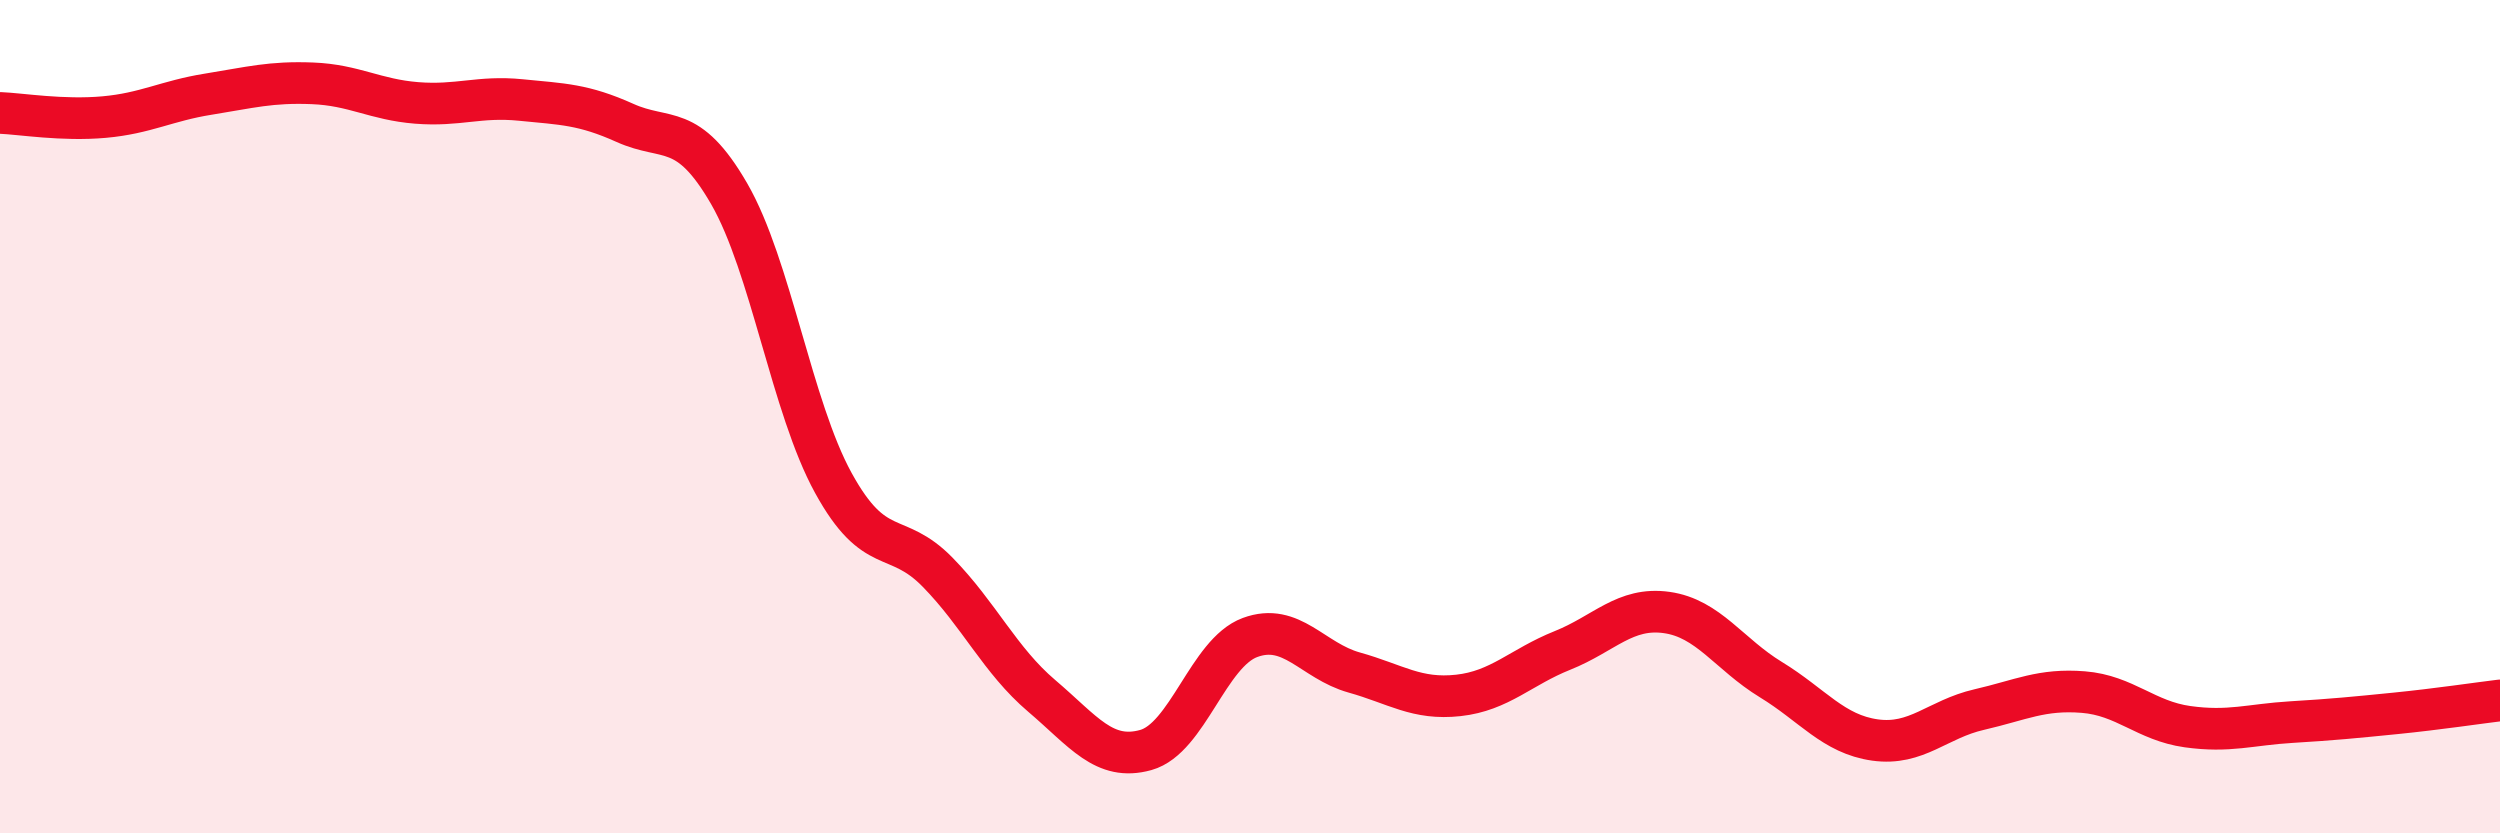
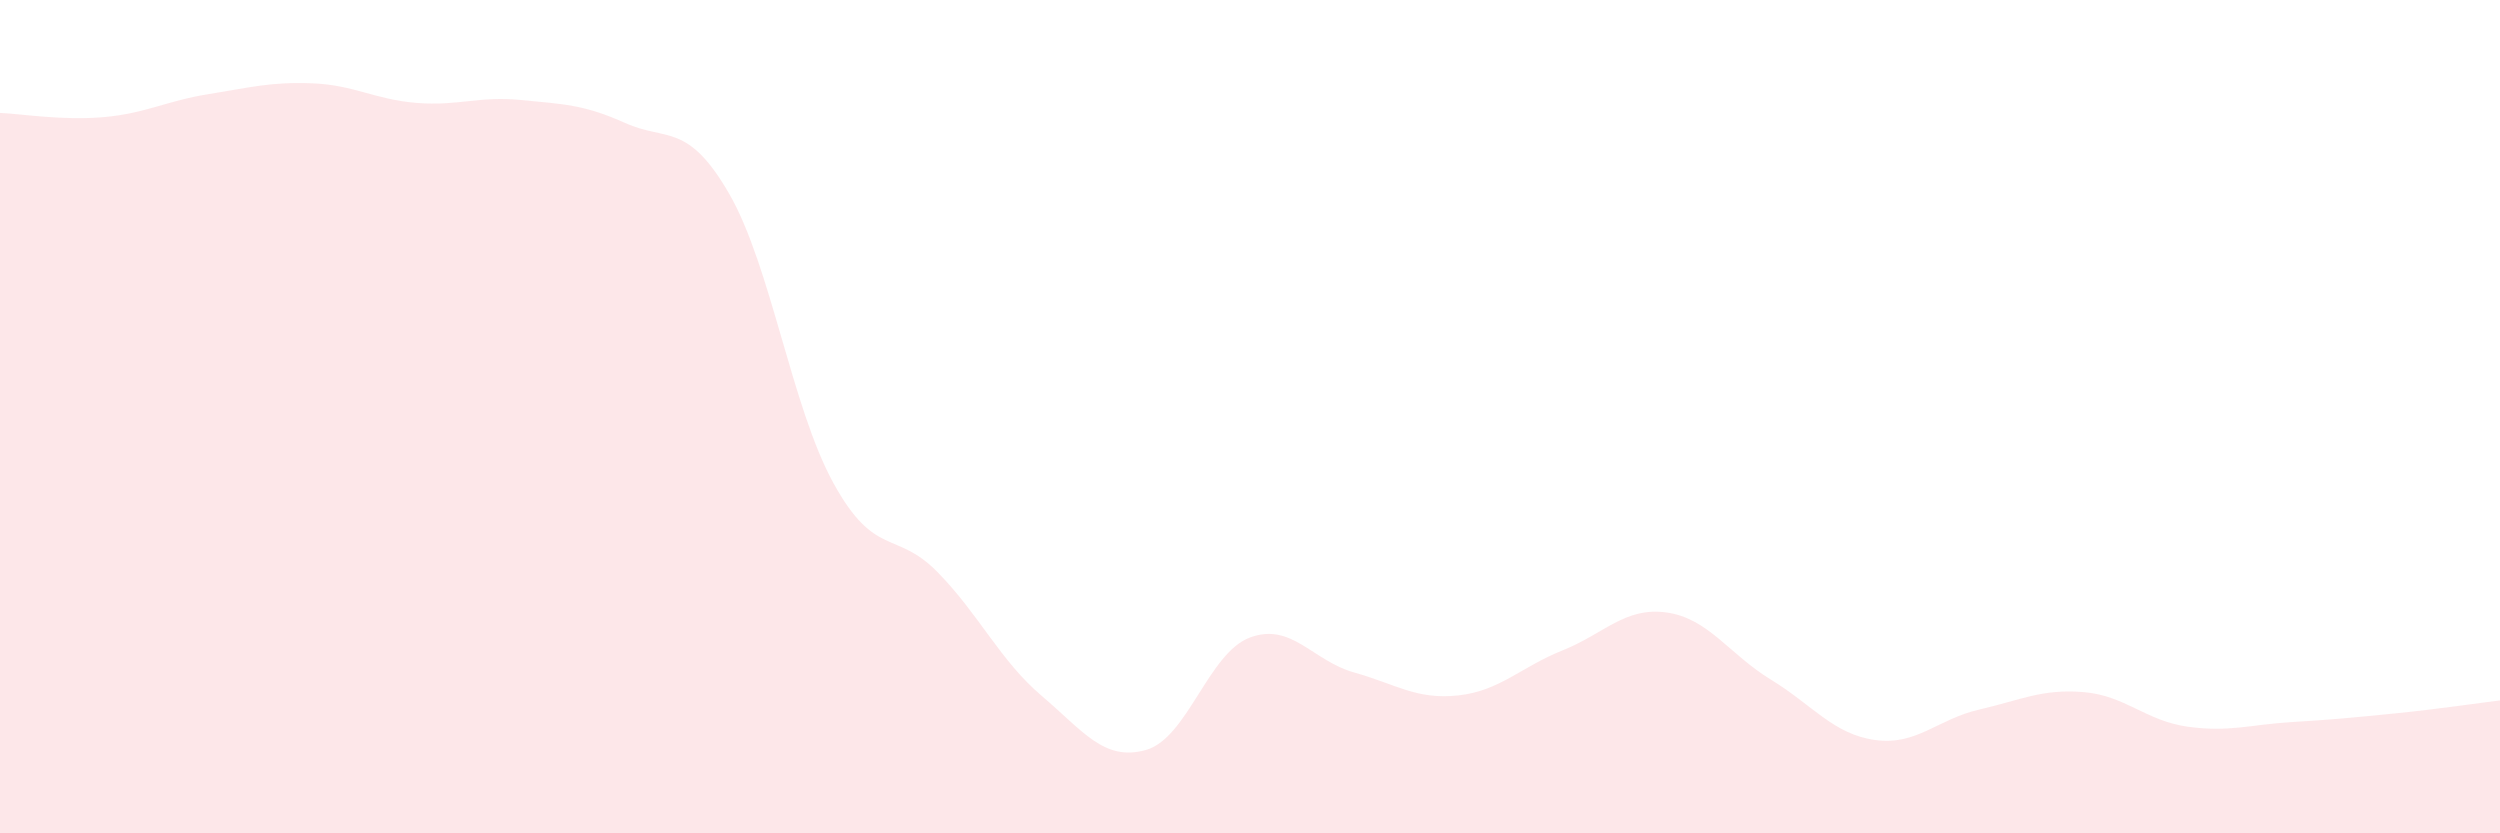
<svg xmlns="http://www.w3.org/2000/svg" width="60" height="20" viewBox="0 0 60 20">
  <path d="M 0,2.71 C 0.5,2.73 1.5,2.9 2.5,2.81 C 3.5,2.72 4,2.42 5,2.26 C 6,2.1 6.5,1.96 7.5,2 C 8.5,2.04 9,2.39 10,2.47 C 11,2.55 11.5,2.3 12.5,2.4 C 13.5,2.5 14,2.5 15,2.95 C 16,3.4 16.5,2.92 17.5,4.65 C 18.5,6.38 19,9.77 20,11.59 C 21,13.41 21.5,12.71 22.5,13.73 C 23.5,14.75 24,15.85 25,16.7 C 26,17.55 26.5,18.28 27.5,18 C 28.5,17.72 29,15.67 30,15.3 C 31,14.93 31.5,15.86 32.5,16.14 C 33.5,16.42 34,16.8 35,16.69 C 36,16.58 36.5,16.01 37.5,15.61 C 38.5,15.21 39,14.56 40,14.7 C 41,14.84 41.5,15.7 42.5,16.31 C 43.5,16.92 44,17.62 45,17.76 C 46,17.9 46.5,17.26 47.5,17.03 C 48.5,16.8 49,16.53 50,16.61 C 51,16.69 51.5,17.3 52.5,17.44 C 53.5,17.58 54,17.39 55,17.33 C 56,17.27 56.5,17.22 57.5,17.12 C 58.5,17.02 59.5,16.87 60,16.81L60 20L0 20Z" fill="#EB0A25" opacity="0.1" stroke-linecap="round" stroke-linejoin="round" />
-   <path d="M 0,2.71 C 0.5,2.73 1.5,2.9 2.5,2.81 C 3.5,2.72 4,2.42 5,2.26 C 6,2.1 6.5,1.96 7.5,2 C 8.5,2.04 9,2.39 10,2.47 C 11,2.55 11.5,2.3 12.5,2.4 C 13.5,2.5 14,2.5 15,2.95 C 16,3.4 16.5,2.92 17.5,4.65 C 18.5,6.38 19,9.77 20,11.59 C 21,13.41 21.5,12.71 22.5,13.73 C 23.5,14.75 24,15.85 25,16.7 C 26,17.55 26.5,18.28 27.5,18 C 28.5,17.72 29,15.67 30,15.3 C 31,14.93 31.5,15.86 32.5,16.14 C 33.5,16.42 34,16.8 35,16.69 C 36,16.58 36.5,16.01 37.5,15.61 C 38.5,15.21 39,14.56 40,14.7 C 41,14.84 41.5,15.7 42.5,16.31 C 43.5,16.92 44,17.62 45,17.76 C 46,17.9 46.5,17.26 47.5,17.03 C 48.5,16.8 49,16.53 50,16.61 C 51,16.69 51.5,17.3 52.5,17.44 C 53.5,17.58 54,17.39 55,17.33 C 56,17.27 56.5,17.22 57.5,17.12 C 58.5,17.02 59.5,16.87 60,16.81" stroke="#EB0A25" stroke-width="1" fill="none" stroke-linecap="round" stroke-linejoin="round" />
</svg>